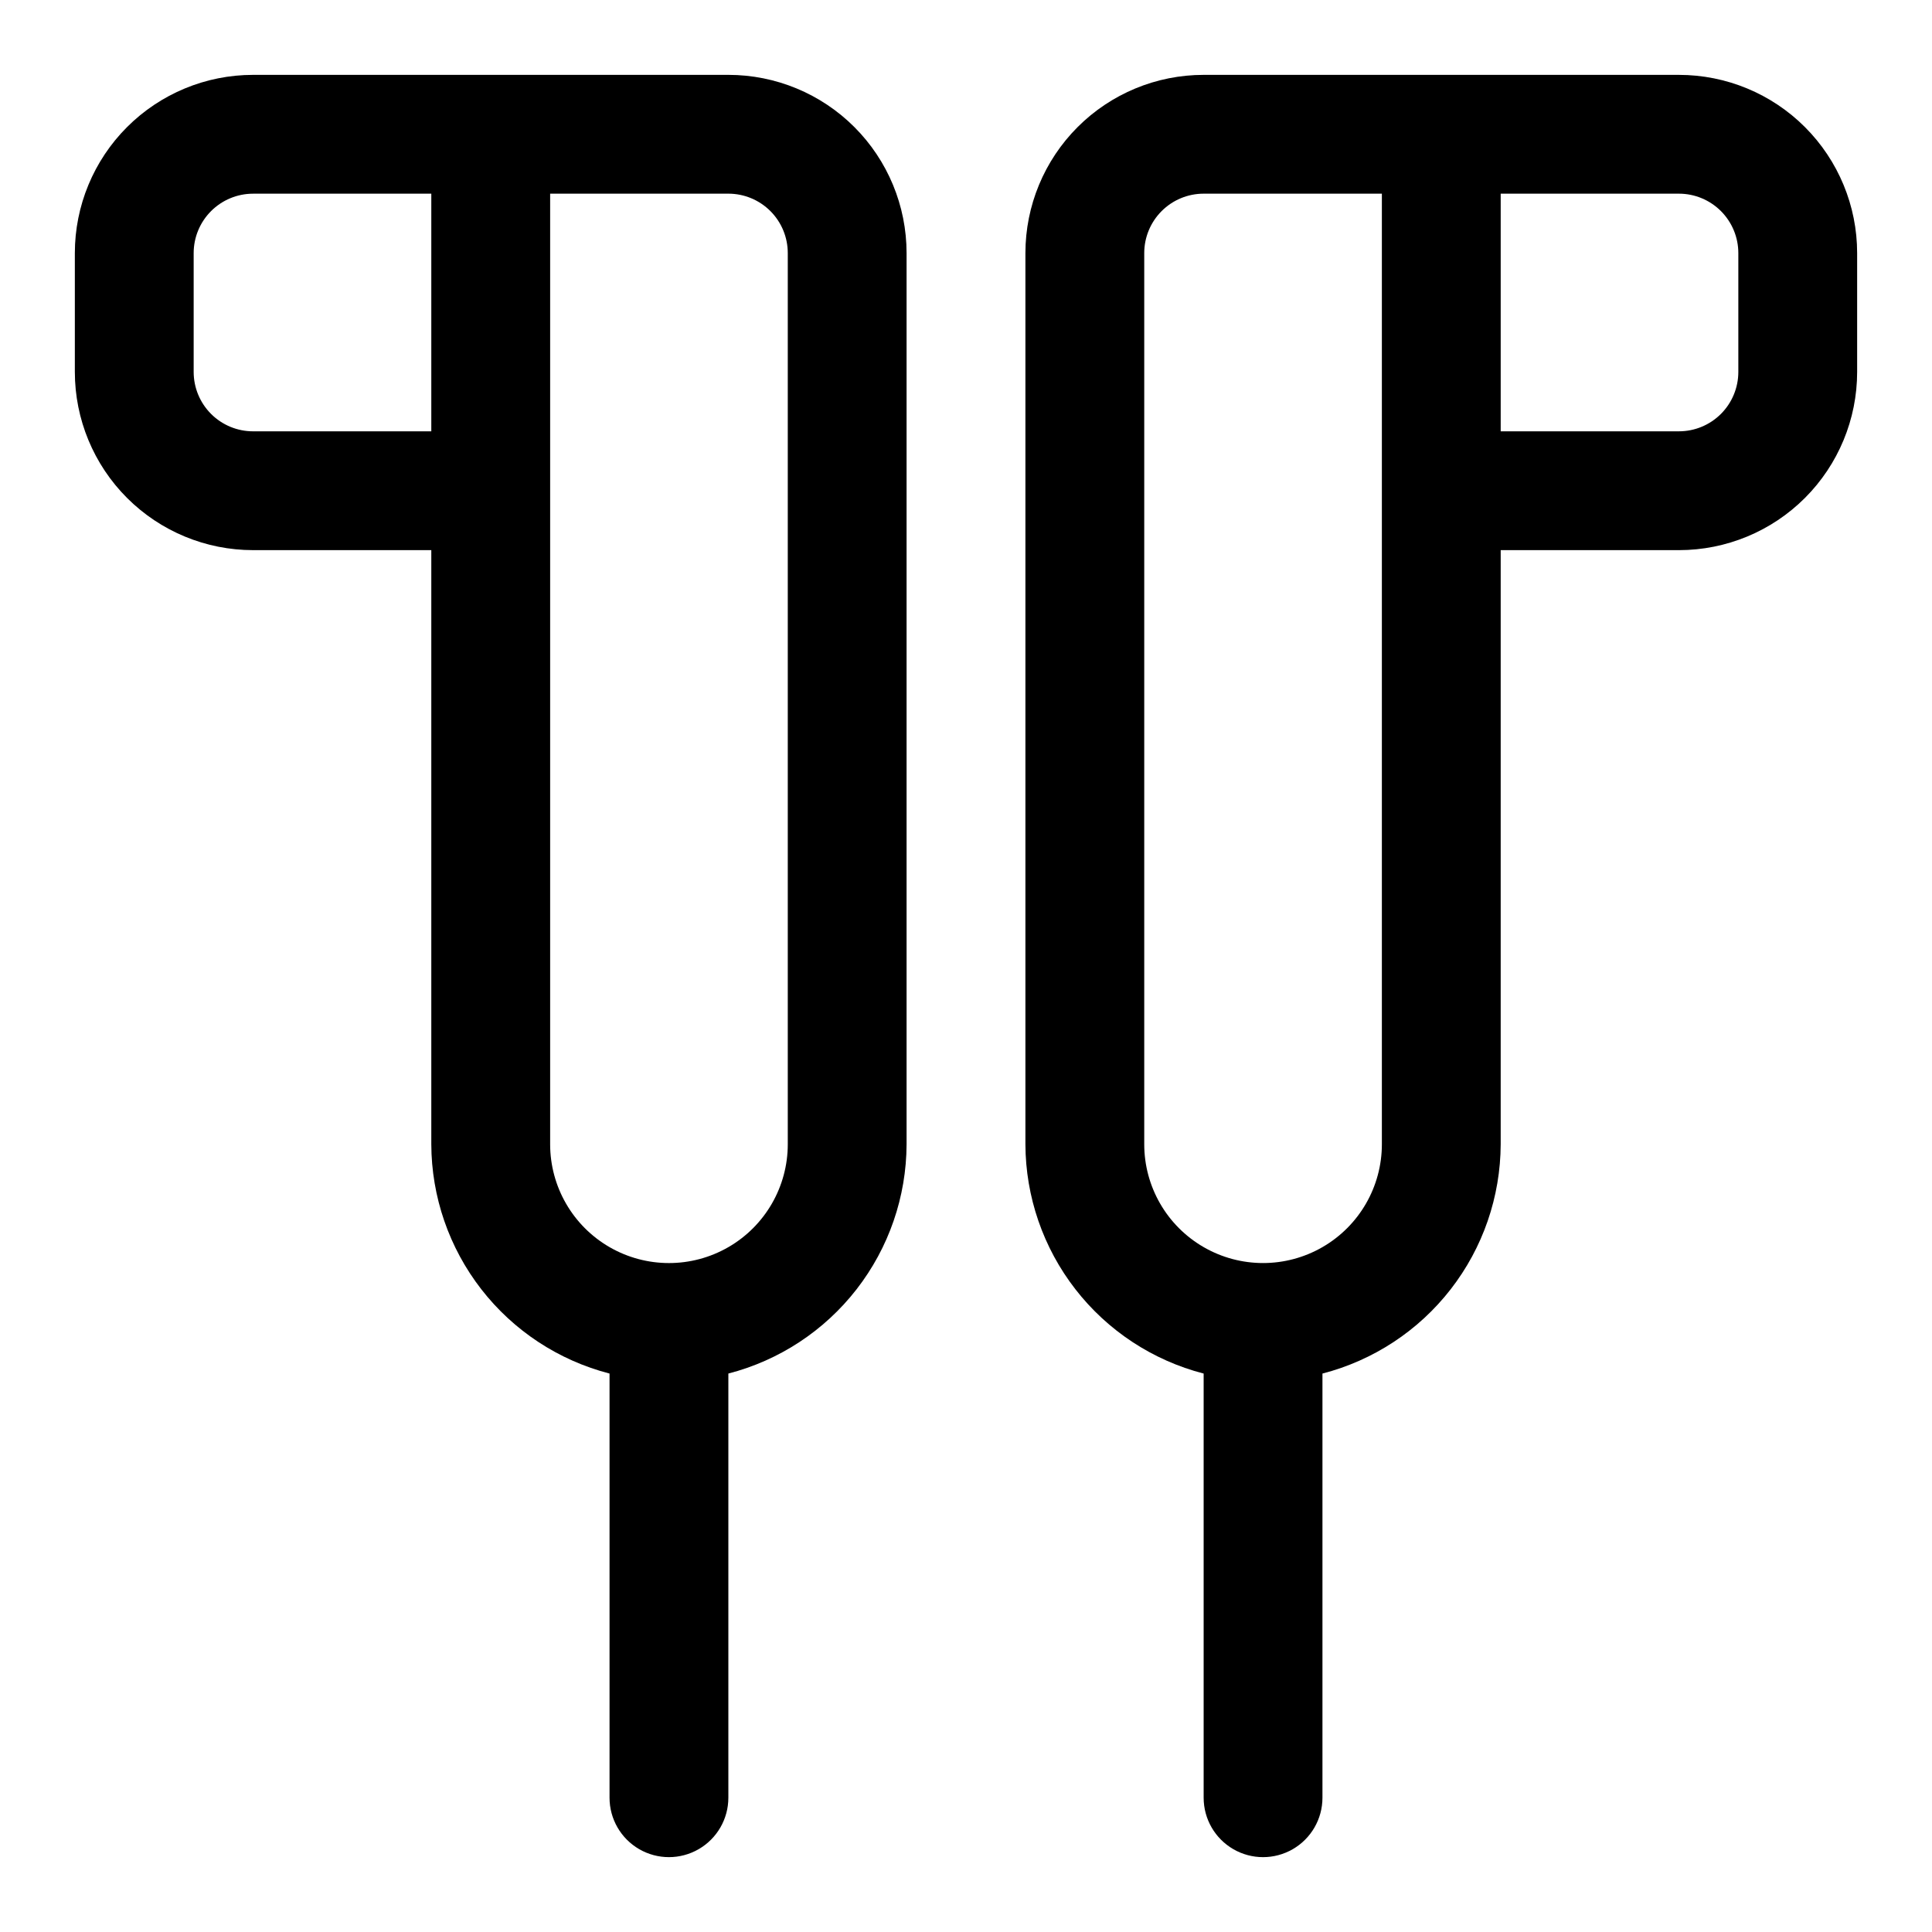
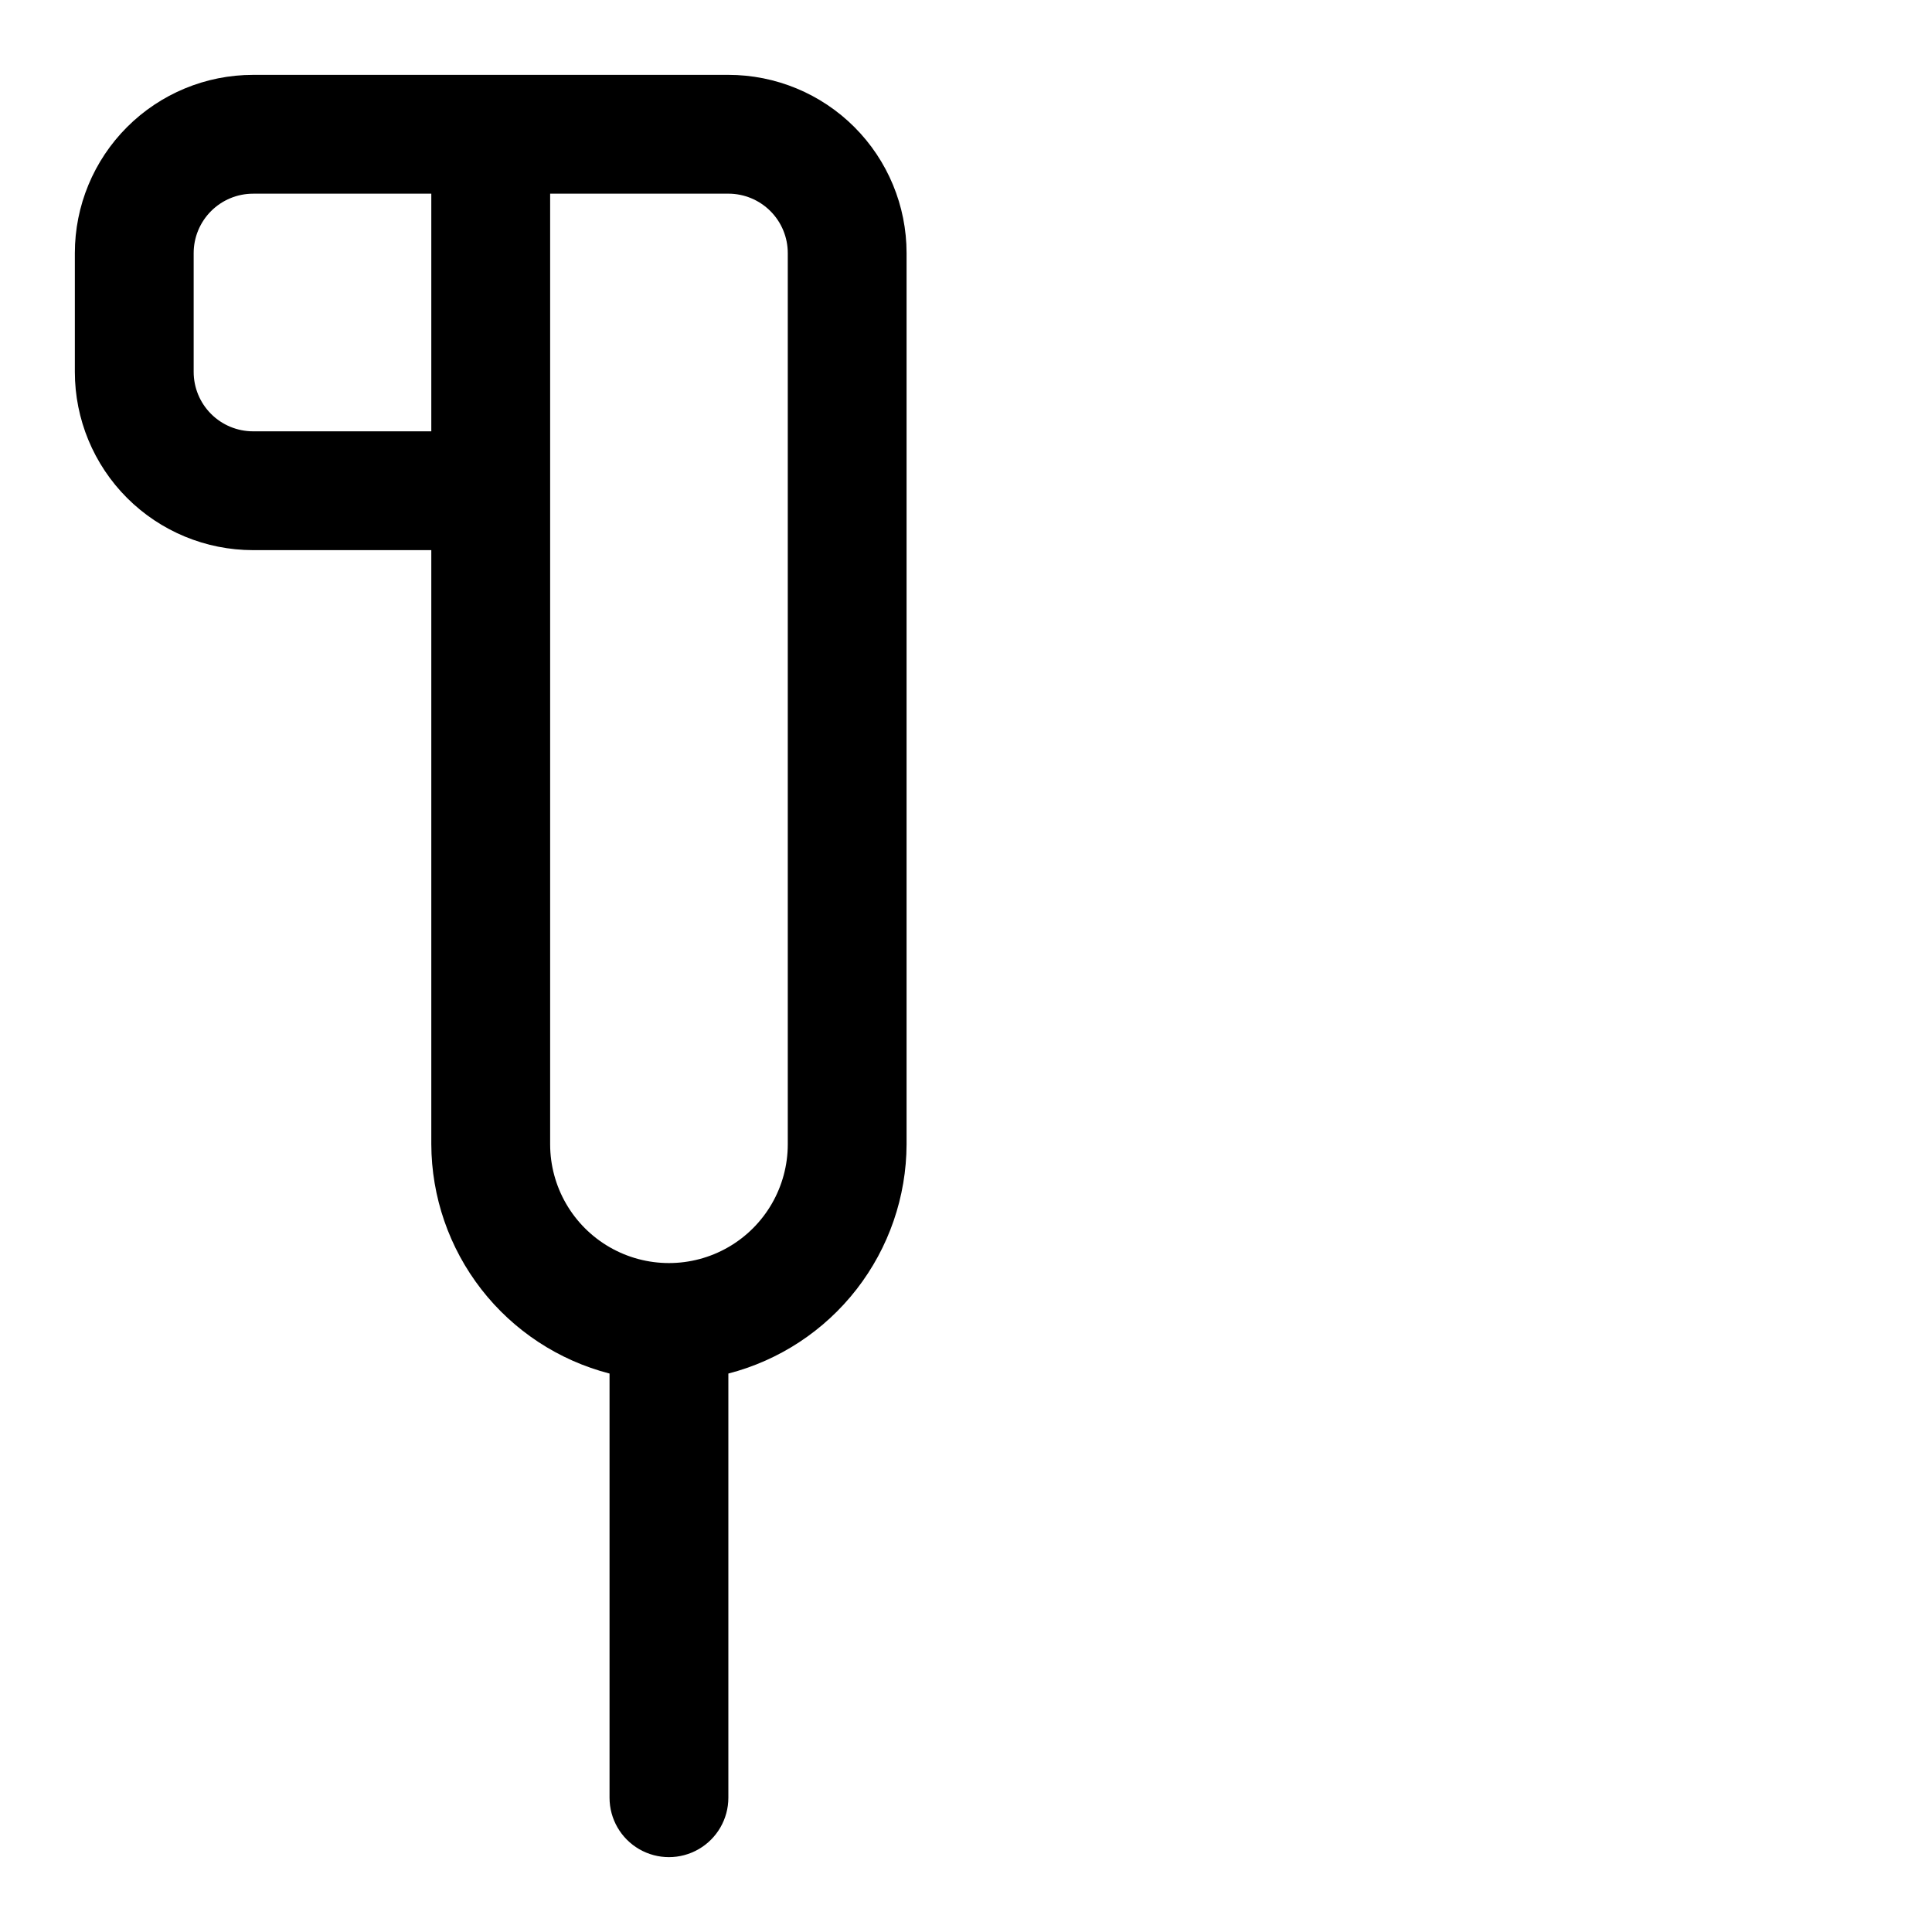
<svg xmlns="http://www.w3.org/2000/svg" fill="#000000" width="800px" height="800px" version="1.1" viewBox="144 144 512 512">
  <g>
    <path d="m337.02 163.84h-125.95c-12.527 0-24.539 4.977-33.398 13.836s-13.836 20.871-13.836 33.398v31.488c0 12.527 4.977 24.539 13.836 33.398 8.859 8.855 20.871 13.832 33.398 13.832h47.23v157.44c0.047 13.926 4.707 27.445 13.254 38.441 8.547 10.996 20.496 18.848 33.98 22.332v112.41c0 5.625 3 10.824 7.871 13.637s10.871 2.812 15.742 0c4.875-2.812 7.875-8.012 7.875-13.637v-112.41c13.484-3.484 25.434-11.336 33.98-22.332s13.207-24.516 13.25-38.441v-236.16c0-12.527-4.977-24.539-13.832-33.398-8.859-8.859-20.871-13.836-33.398-13.836zm-125.95 94.465c-4.176 0-8.18-1.656-11.133-4.609s-4.613-6.957-4.613-11.133v-31.488c0-4.176 1.66-8.18 4.613-11.133s6.957-4.613 11.133-4.613h47.23v62.977zm141.7 188.93c0 11.25-6 21.645-15.742 27.27-9.742 5.625-21.746 5.625-31.488 0-9.742-5.625-15.746-16.02-15.746-27.27v-251.91h47.234c4.176 0 8.18 1.66 11.133 4.613s4.609 6.957 4.609 11.133z" />
-     <path d="m588.93 163.84h-125.95c-12.527 0-24.543 4.977-33.398 13.836-8.859 8.859-13.836 20.871-13.836 33.398v236.16c0.047 13.926 4.707 27.445 13.254 38.441 8.543 10.996 20.496 18.848 33.98 22.332v112.41c0 5.625 3 10.824 7.871 13.637s10.871 2.812 15.742 0 7.871-8.012 7.871-13.637v-112.41c13.484-3.484 25.438-11.336 33.98-22.332 8.547-10.996 13.207-24.516 13.254-38.441v-157.44h47.23c12.527 0 24.543-4.977 33.398-13.832 8.859-8.859 13.836-20.871 13.836-33.398v-31.488c0-12.527-4.977-24.539-13.836-33.398-8.855-8.859-20.871-13.836-33.398-13.836zm-78.719 283.39c0 11.25-6 21.645-15.746 27.27-9.742 5.625-21.742 5.625-31.484 0-9.746-5.625-15.746-16.02-15.746-27.27v-236.16c0-4.176 1.66-8.18 4.613-11.133 2.949-2.953 6.957-4.613 11.133-4.613h47.23zm94.465-204.67c0 4.176-1.66 8.18-4.613 11.133s-6.957 4.609-11.133 4.609h-47.23v-62.977h47.23c4.176 0 8.18 1.66 11.133 4.613s4.613 6.957 4.613 11.133z" />
  </g>
</svg>